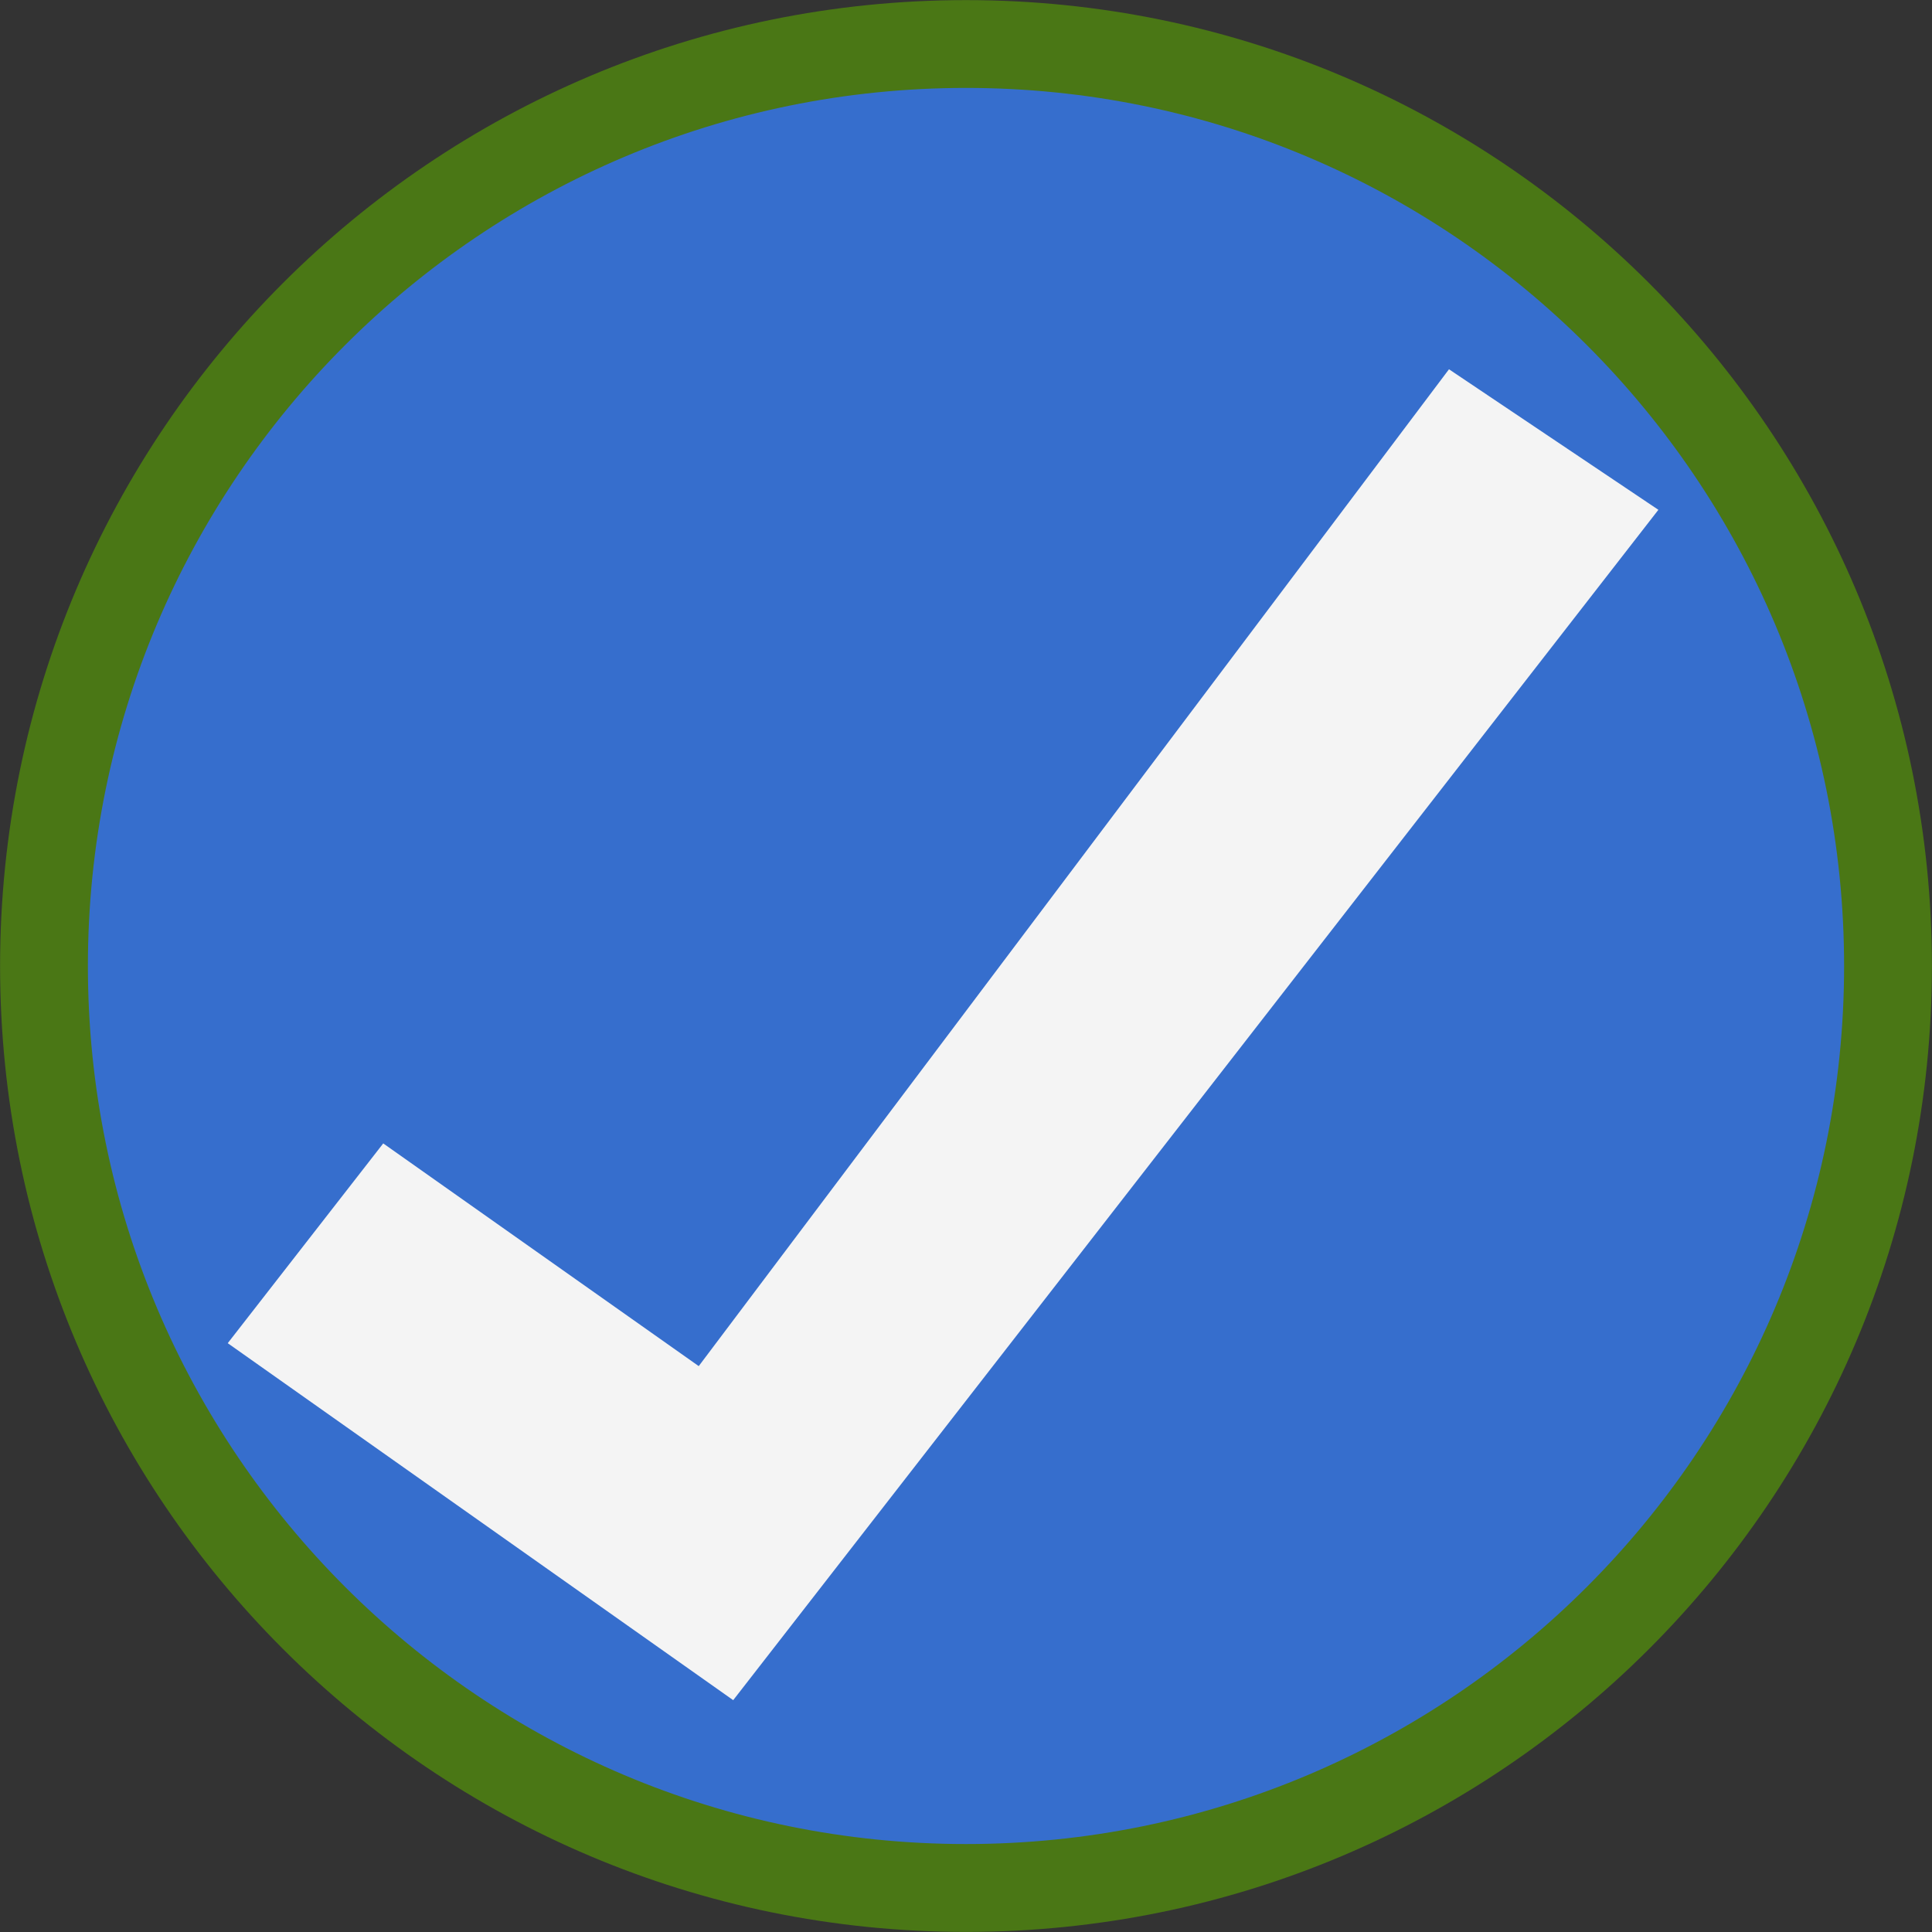
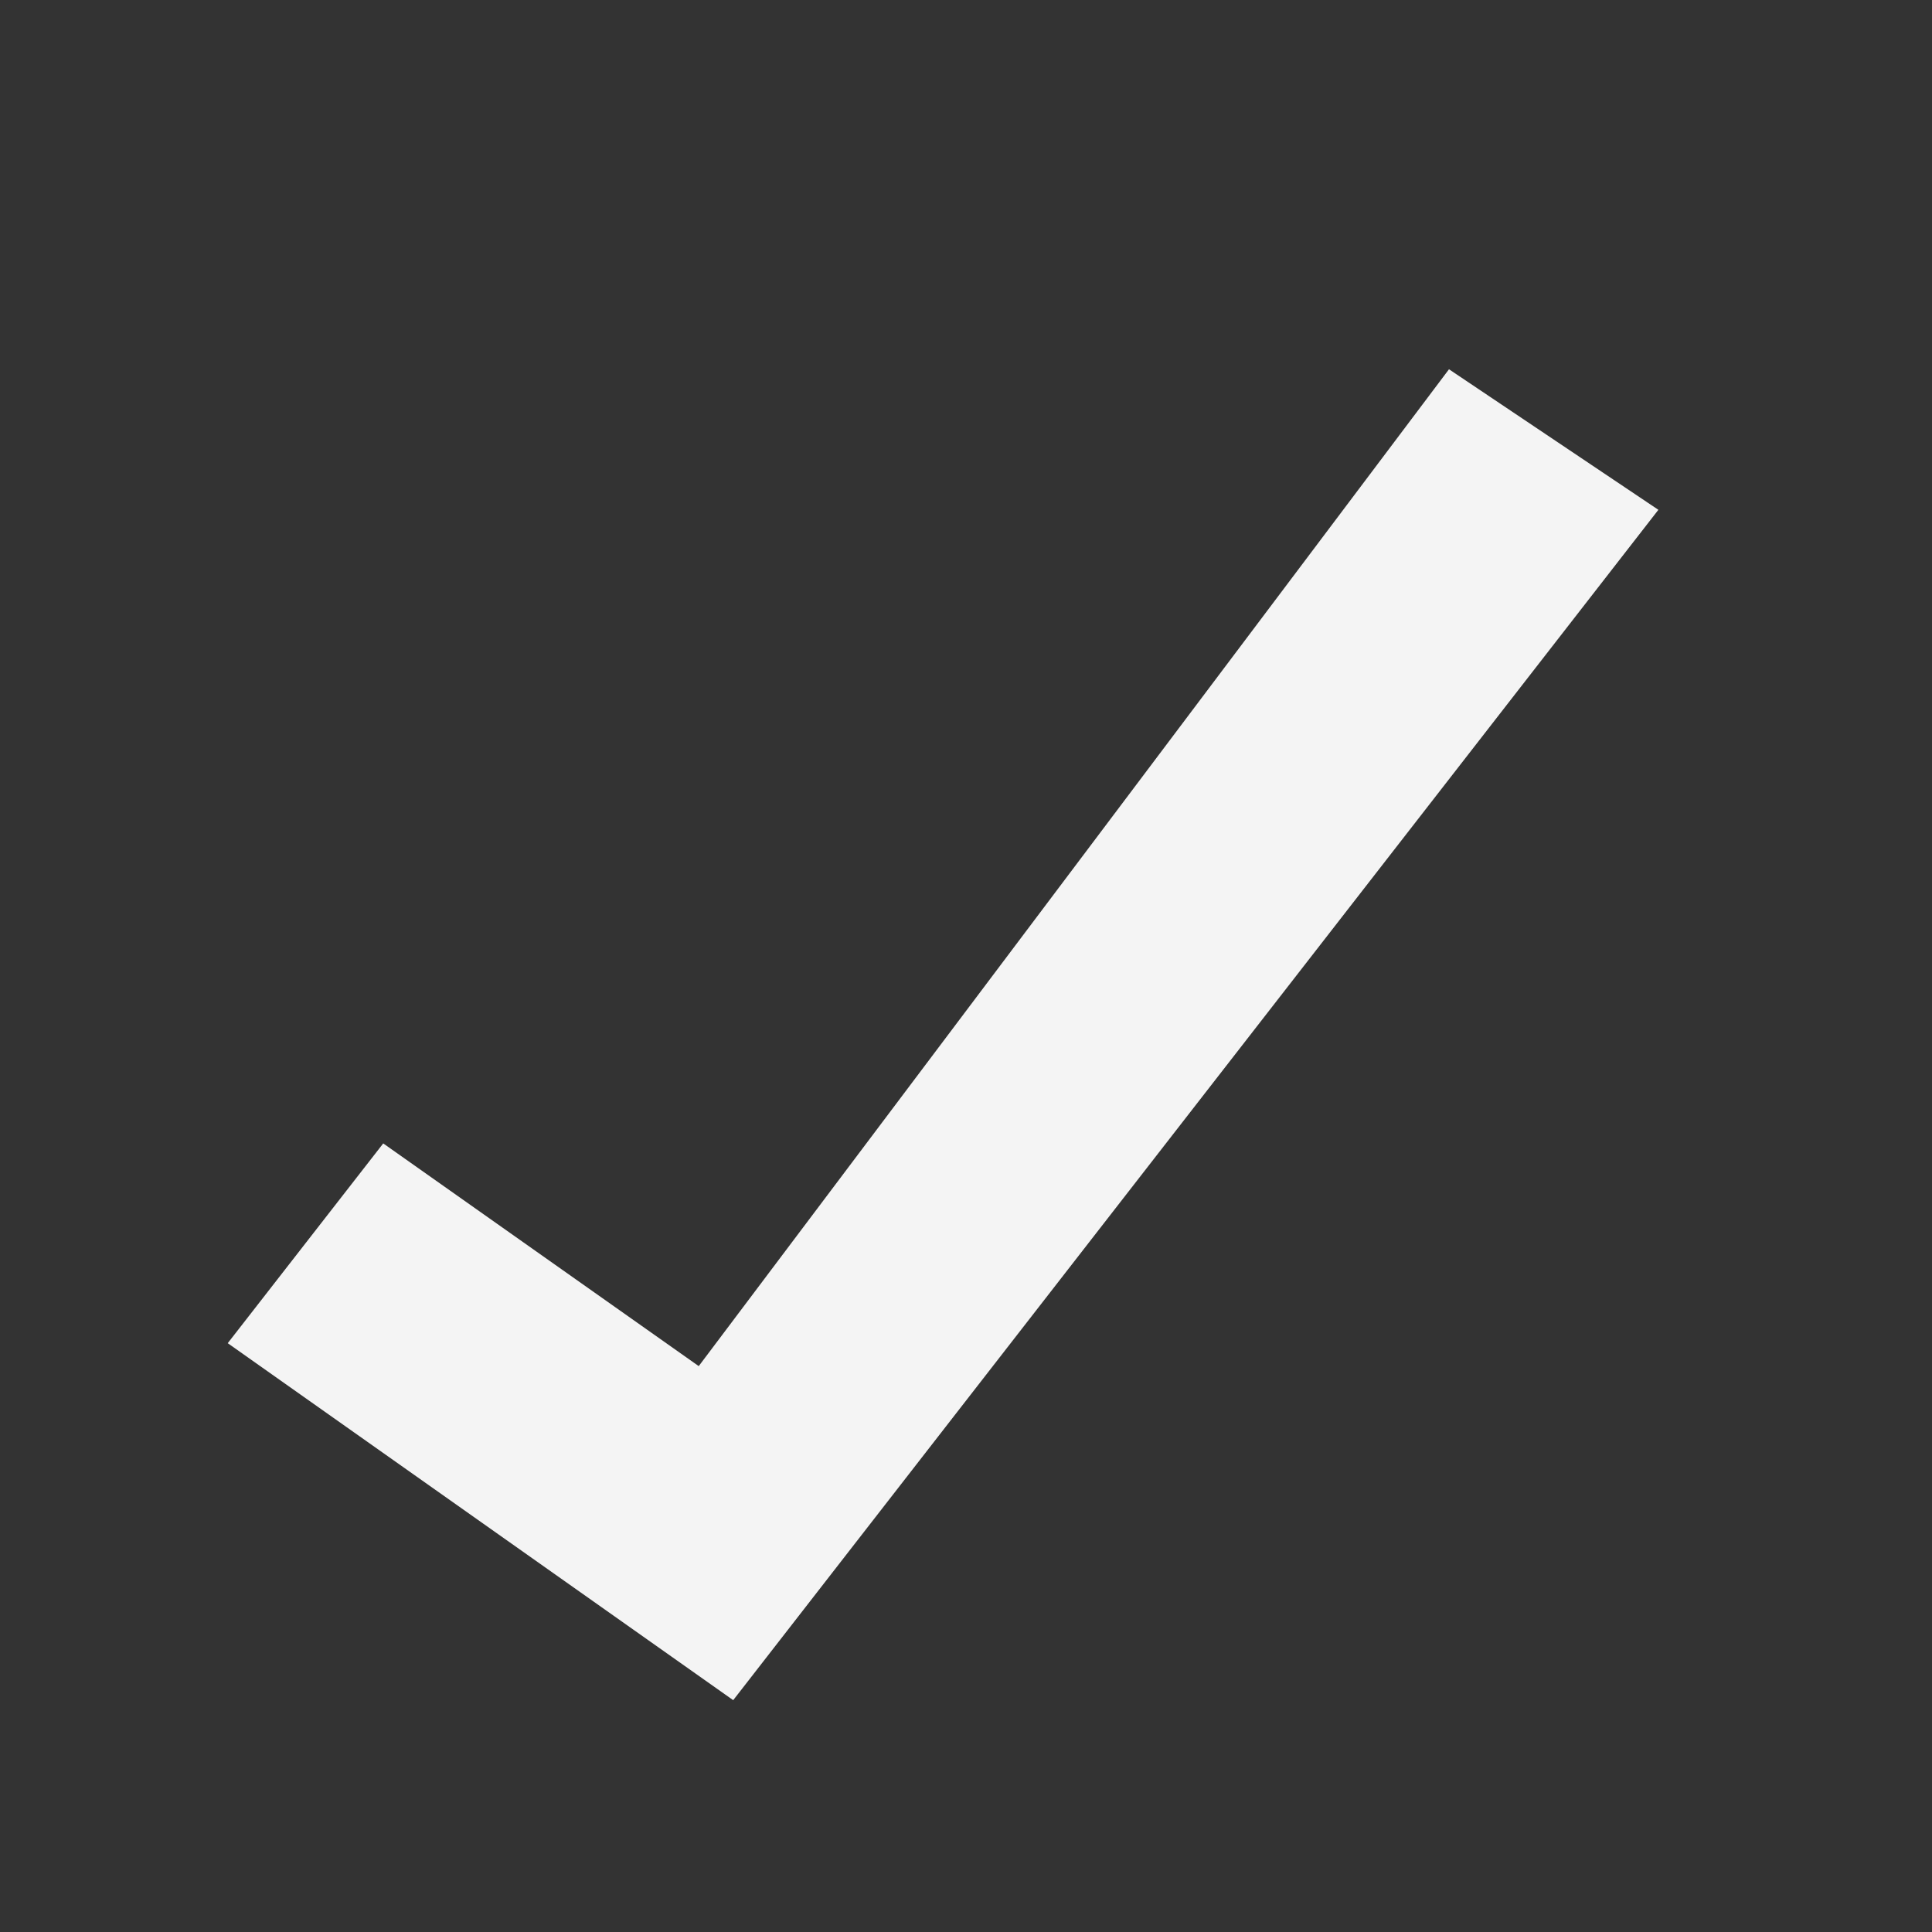
<svg xmlns="http://www.w3.org/2000/svg" fill="#000000" height="308" preserveAspectRatio="xMidYMid meet" version="1" viewBox="58.6 58.6 308.0 308.0" width="308" zoomAndPan="magnify">
  <rect x="58.6" y="58.6" width="308.0" height="308.0" fill="#333333" stroke="none" />
  <g>
    <g id="change1_1">
-       <path d="M 366.586 212.602 C 366.586 297.645 297.637 366.586 212.602 366.586 C 127.559 366.586 58.613 297.645 58.613 212.602 C 58.613 127.559 127.559 58.617 212.602 58.617 C 297.637 58.617 366.586 127.559 366.586 212.602" fill="#4a7715" />
-     </g>
+       </g>
    <g id="change2_1">
-       <path d="M 352.586 212.602 C 352.586 289.906 289.906 352.578 212.602 352.578 C 135.285 352.578 72.613 289.906 72.613 212.602 C 72.613 135.293 135.285 72.617 212.602 72.617 C 289.906 72.617 352.586 135.293 352.586 212.602" fill="#366ecd" />
-     </g>
+       </g>
    <g id="change3_1">
      <path d="M 94.906 272.73 L 119.695 240.883 L 169.992 276.387 L 289.598 117.469 L 322.98 139.875 L 175.488 329.641 L 94.906 272.73" fill="#f4f4f4" />
    </g>
  </g>
</svg>